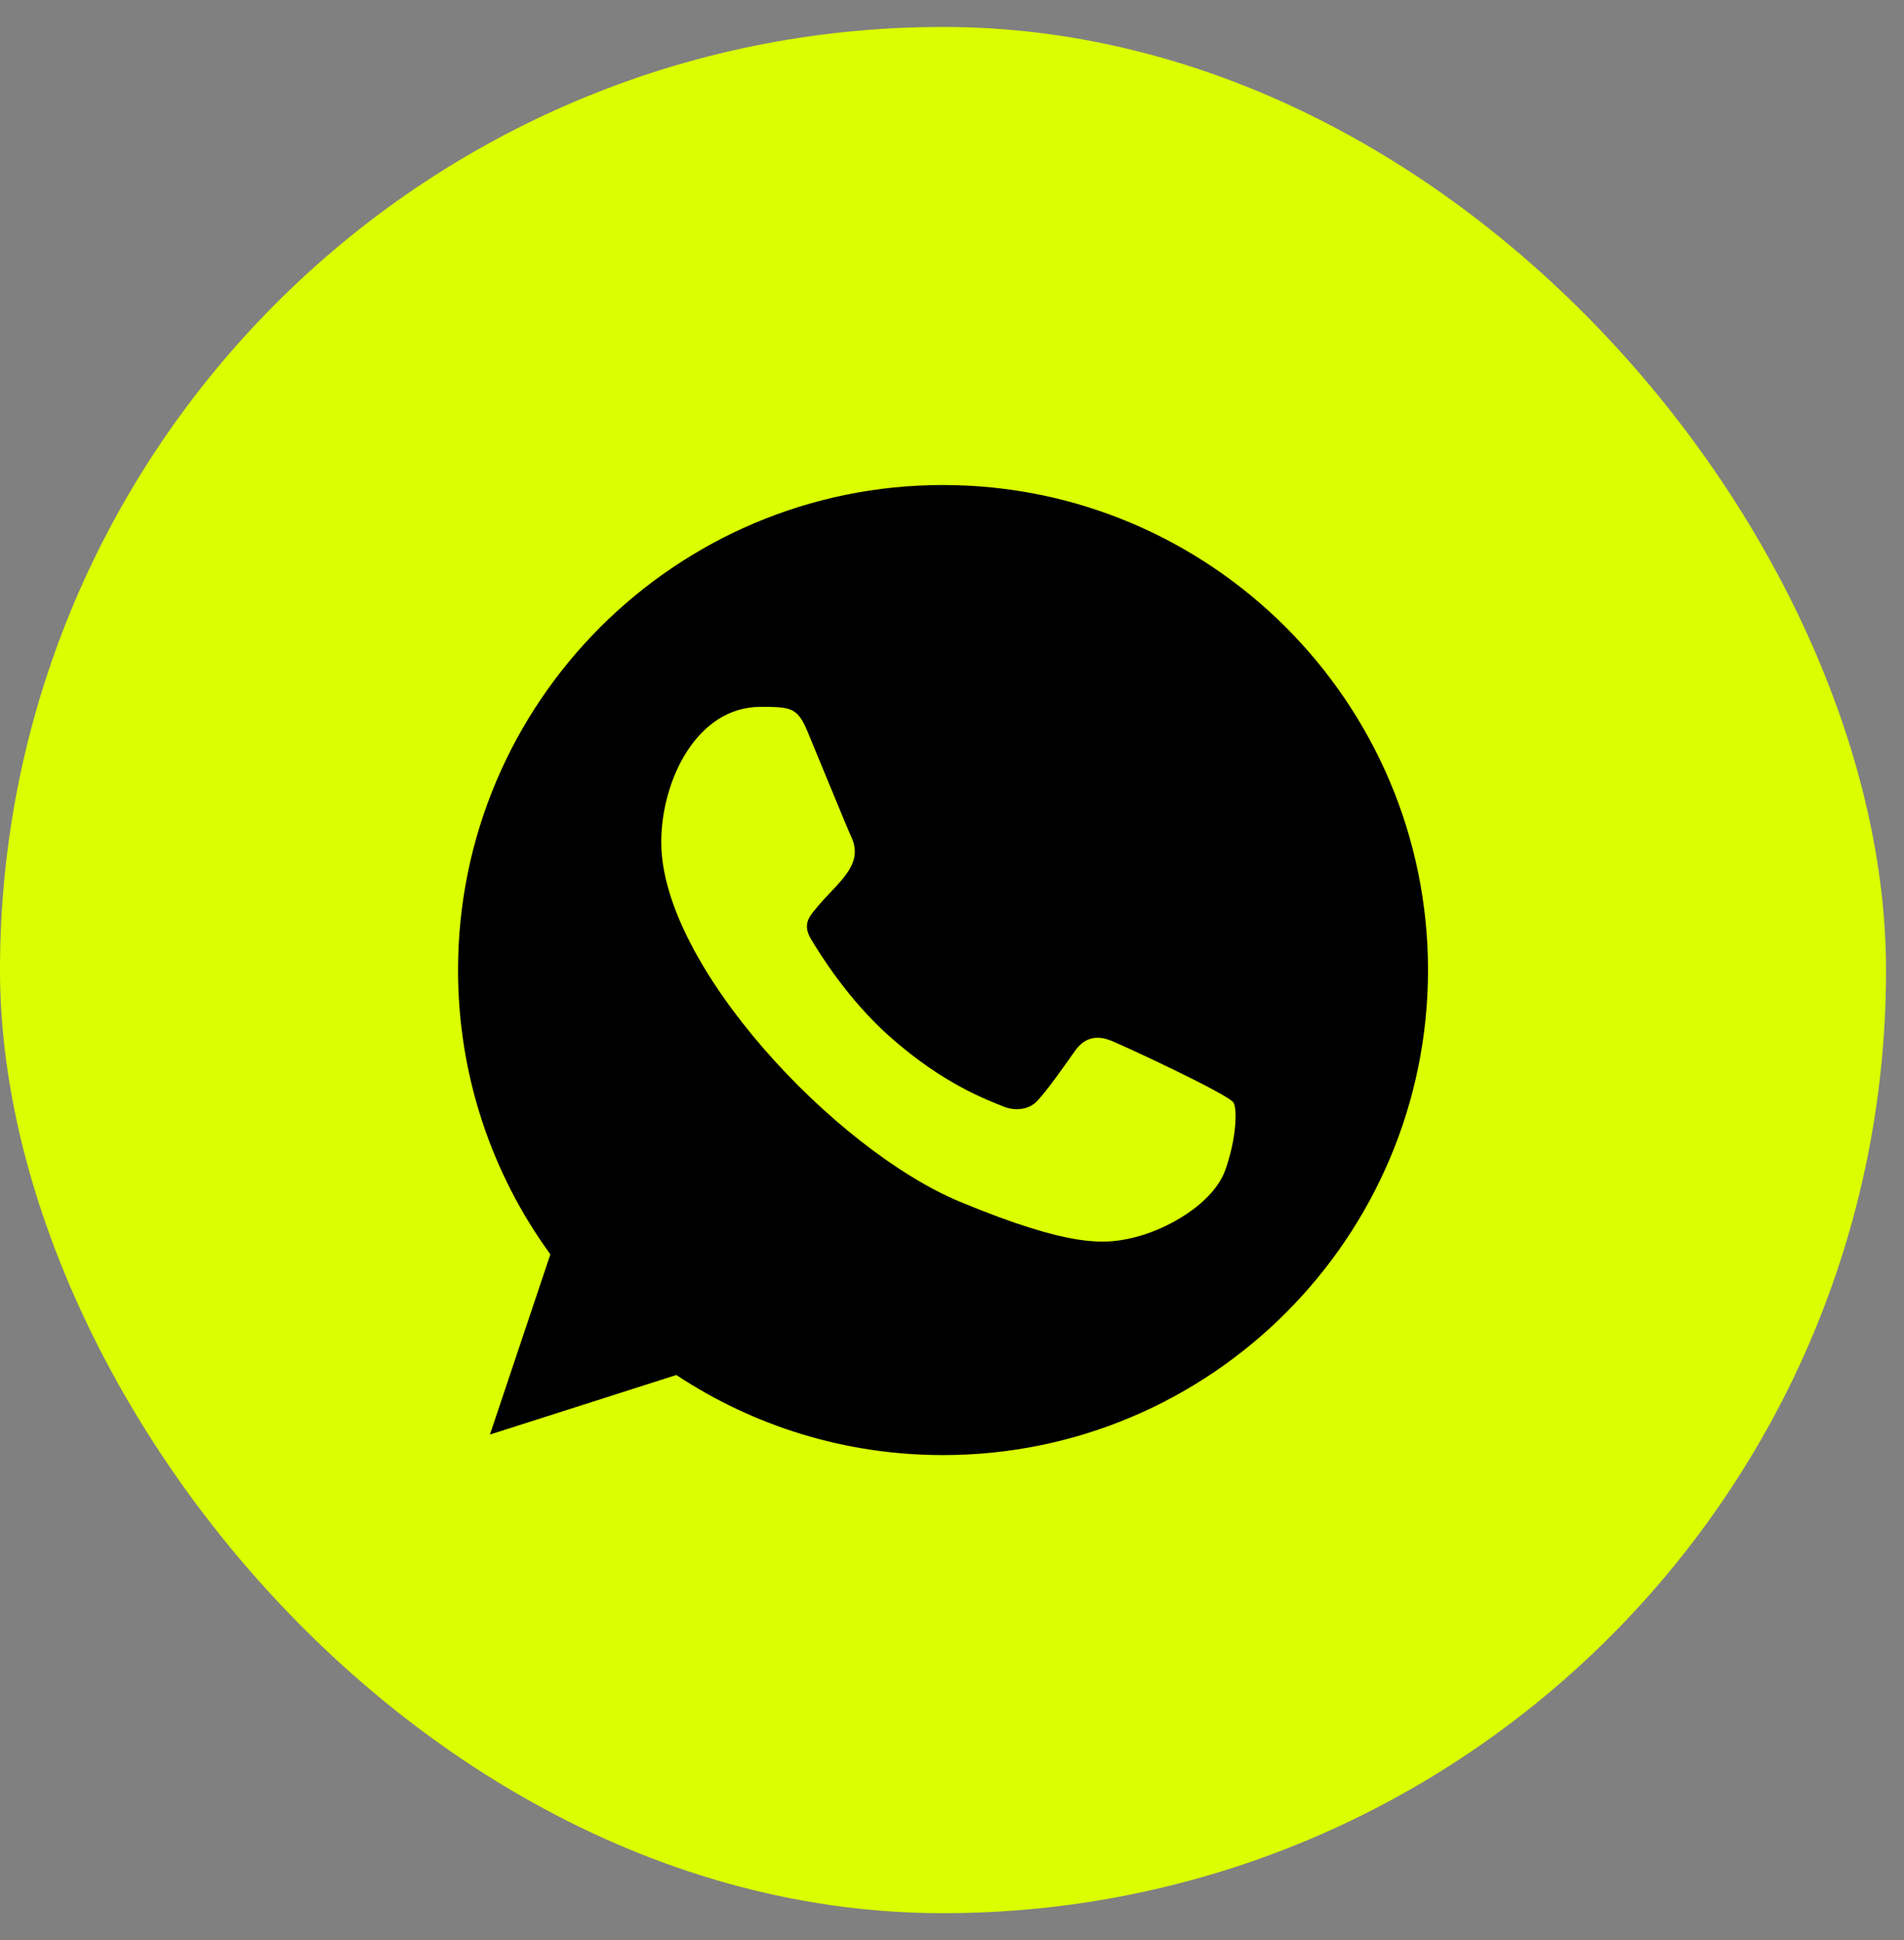
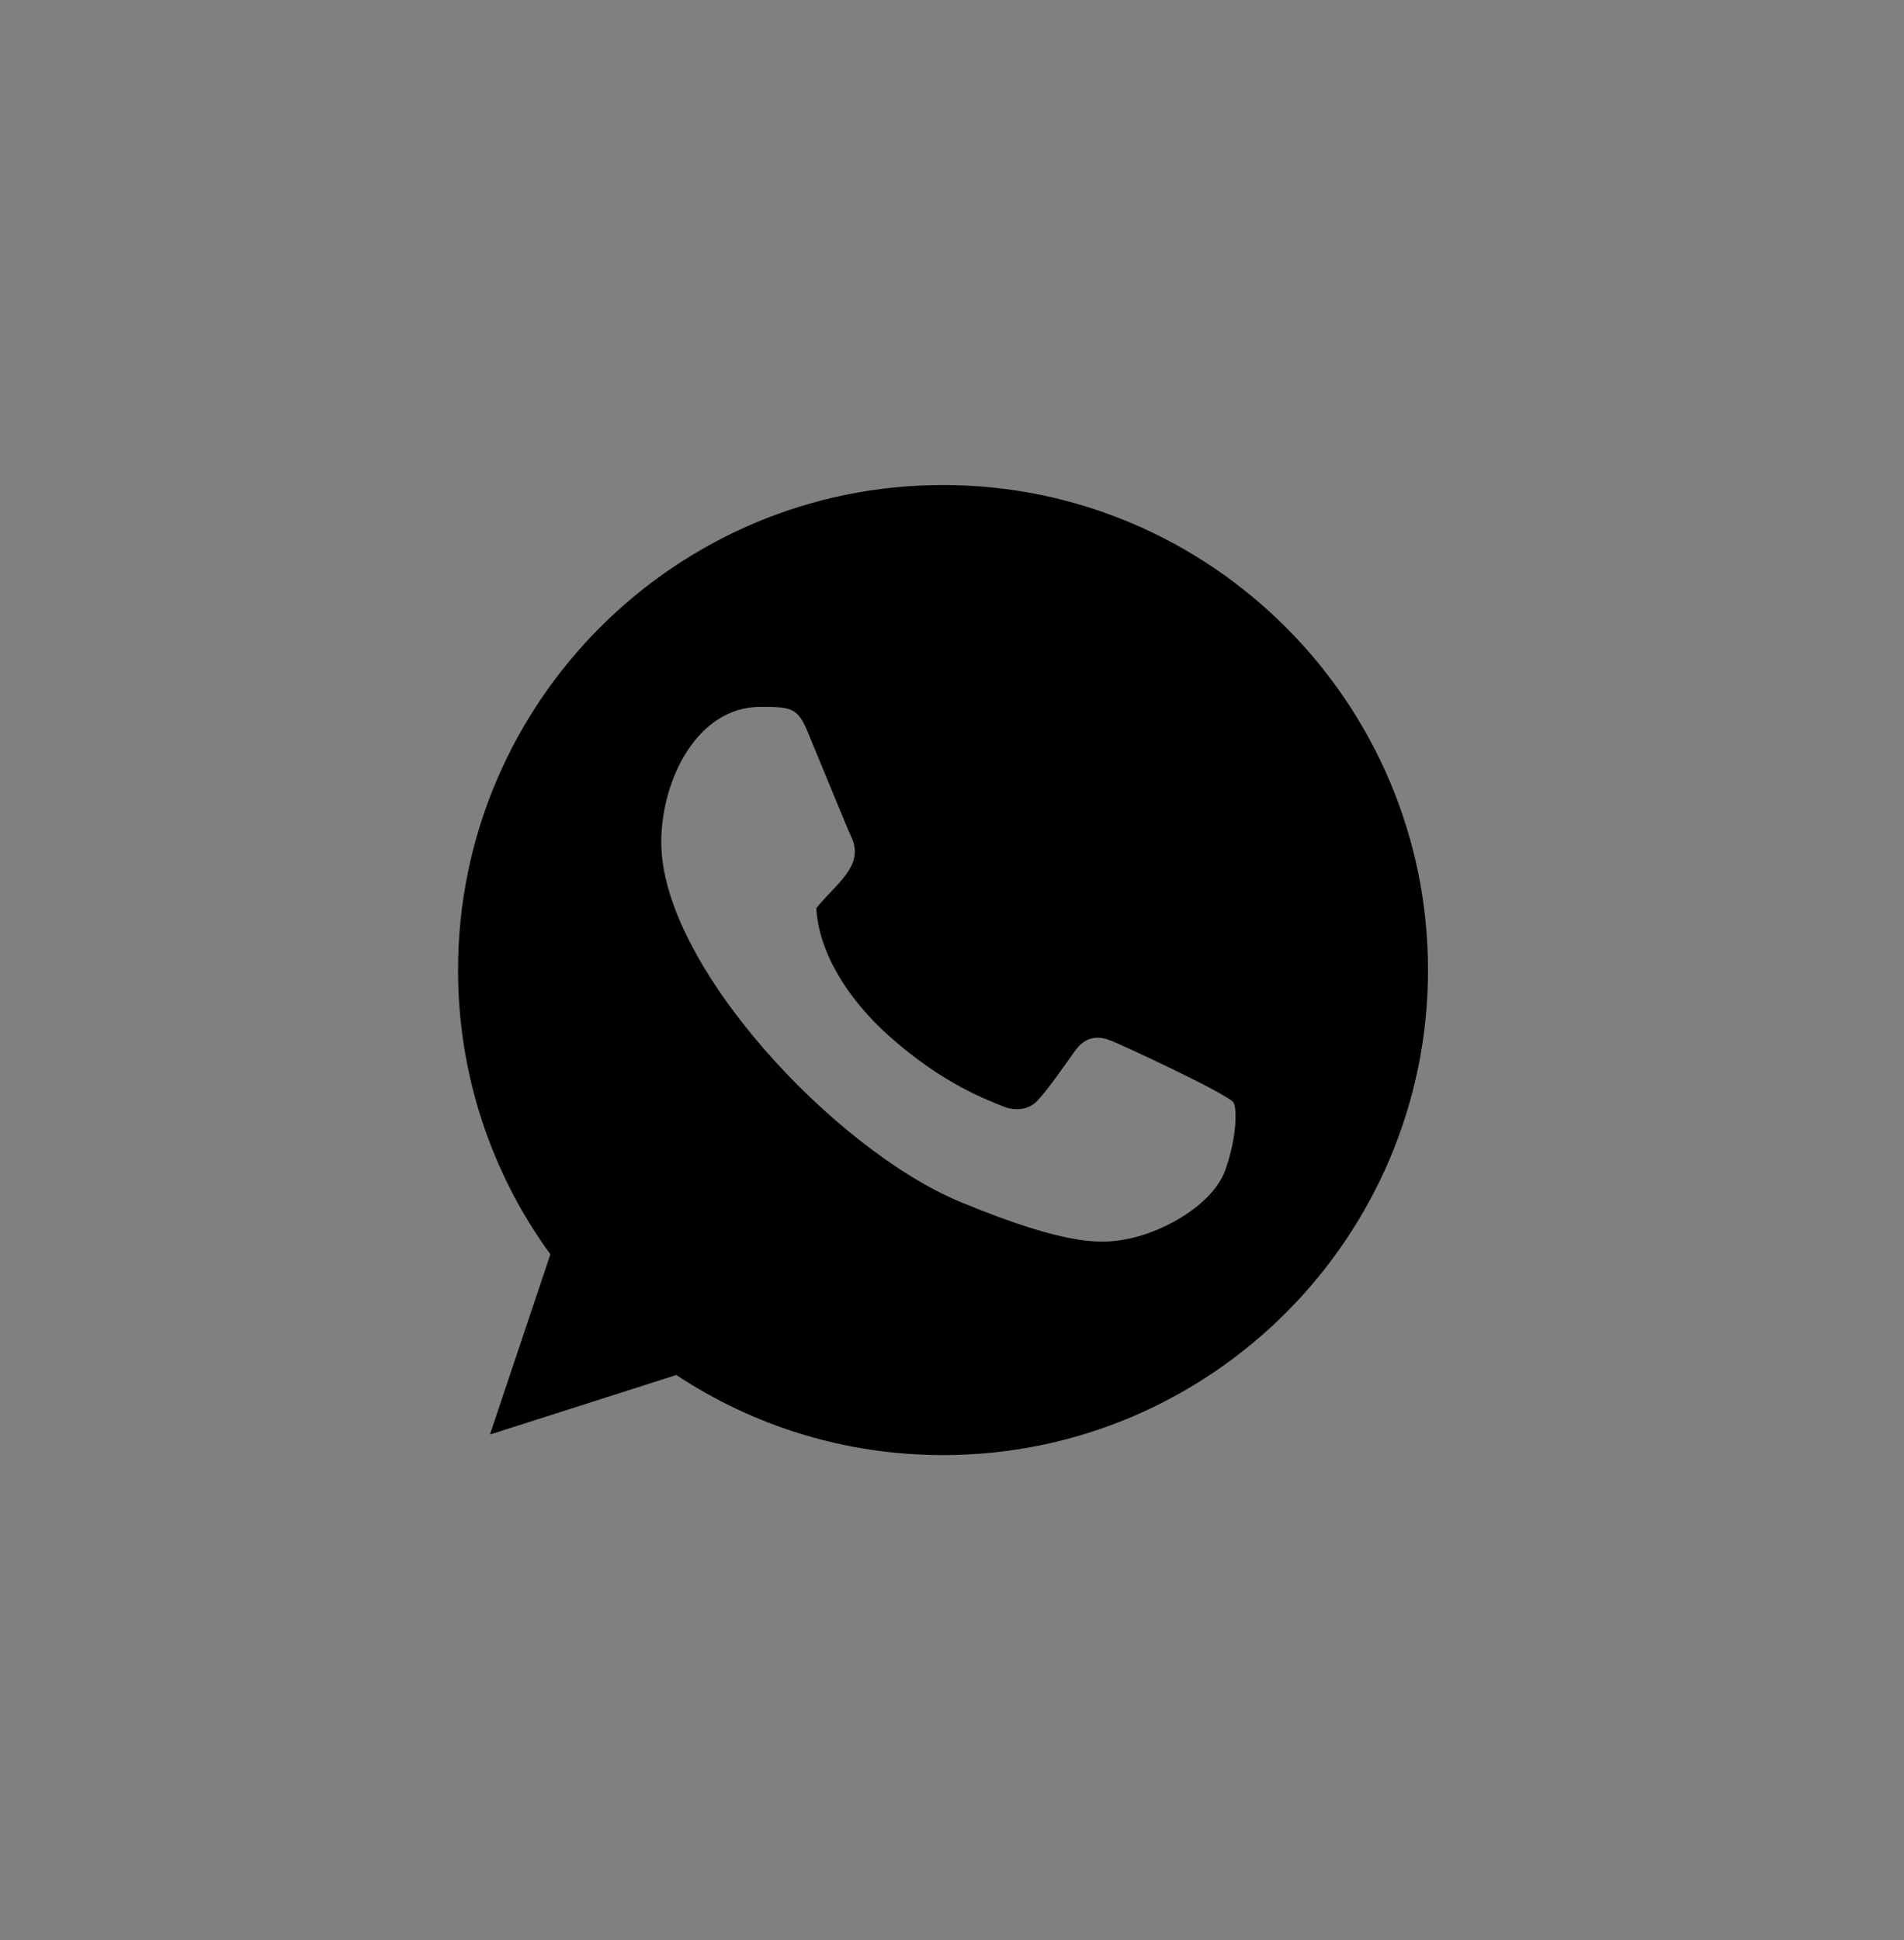
<svg xmlns="http://www.w3.org/2000/svg" width="53" height="54" viewBox="0 0 53 54" fill="none">
  <rect x="0" y="0" width="53" height="54" fill="#808080" stroke="none" />
-   <rect y="0.75" width="52.5" height="52.5" rx="26.25" fill="#DBFF00" />
-   <path fill-rule="evenodd" clip-rule="evenodd" d="M34.108 32.563C33.783 33.484 32.49 34.246 31.458 34.469C30.752 34.619 29.831 34.738 26.729 33.452C23.245 32.008 18.407 26.866 18.407 23.444C18.407 21.702 19.411 19.674 21.167 19.674C22.012 19.674 22.199 19.69 22.477 20.357C22.802 21.143 23.596 23.08 23.69 23.278C24.081 24.093 23.294 24.569 22.722 25.278C22.54 25.492 22.334 25.722 22.564 26.119C22.794 26.508 23.588 27.802 24.754 28.84C26.261 30.183 27.483 30.611 27.92 30.794C28.245 30.929 28.634 30.897 28.872 30.643C29.173 30.318 29.547 29.778 29.927 29.246C30.196 28.865 30.538 28.817 30.895 28.953C31.137 29.036 34.208 30.462 34.338 30.691C34.434 30.857 34.434 31.642 34.108 32.563ZM26.253 13.5H26.246C18.803 13.5 12.75 19.555 12.75 27C12.75 29.952 13.702 32.691 15.32 34.912L13.638 39.928L18.826 38.271C20.961 39.683 23.508 40.5 26.253 40.5C33.695 40.5 39.75 34.445 39.75 27C39.75 19.555 33.695 13.5 26.253 13.5Z" fill="black" />
+   <path fill-rule="evenodd" clip-rule="evenodd" d="M34.108 32.563C33.783 33.484 32.49 34.246 31.458 34.469C30.752 34.619 29.831 34.738 26.729 33.452C23.245 32.008 18.407 26.866 18.407 23.444C18.407 21.702 19.411 19.674 21.167 19.674C22.012 19.674 22.199 19.69 22.477 20.357C22.802 21.143 23.596 23.08 23.69 23.278C24.081 24.093 23.294 24.569 22.722 25.278C22.794 26.508 23.588 27.802 24.754 28.84C26.261 30.183 27.483 30.611 27.92 30.794C28.245 30.929 28.634 30.897 28.872 30.643C29.173 30.318 29.547 29.778 29.927 29.246C30.196 28.865 30.538 28.817 30.895 28.953C31.137 29.036 34.208 30.462 34.338 30.691C34.434 30.857 34.434 31.642 34.108 32.563ZM26.253 13.5H26.246C18.803 13.5 12.75 19.555 12.75 27C12.75 29.952 13.702 32.691 15.32 34.912L13.638 39.928L18.826 38.271C20.961 39.683 23.508 40.5 26.253 40.5C33.695 40.5 39.75 34.445 39.75 27C39.75 19.555 33.695 13.5 26.253 13.5Z" fill="black" />
</svg>